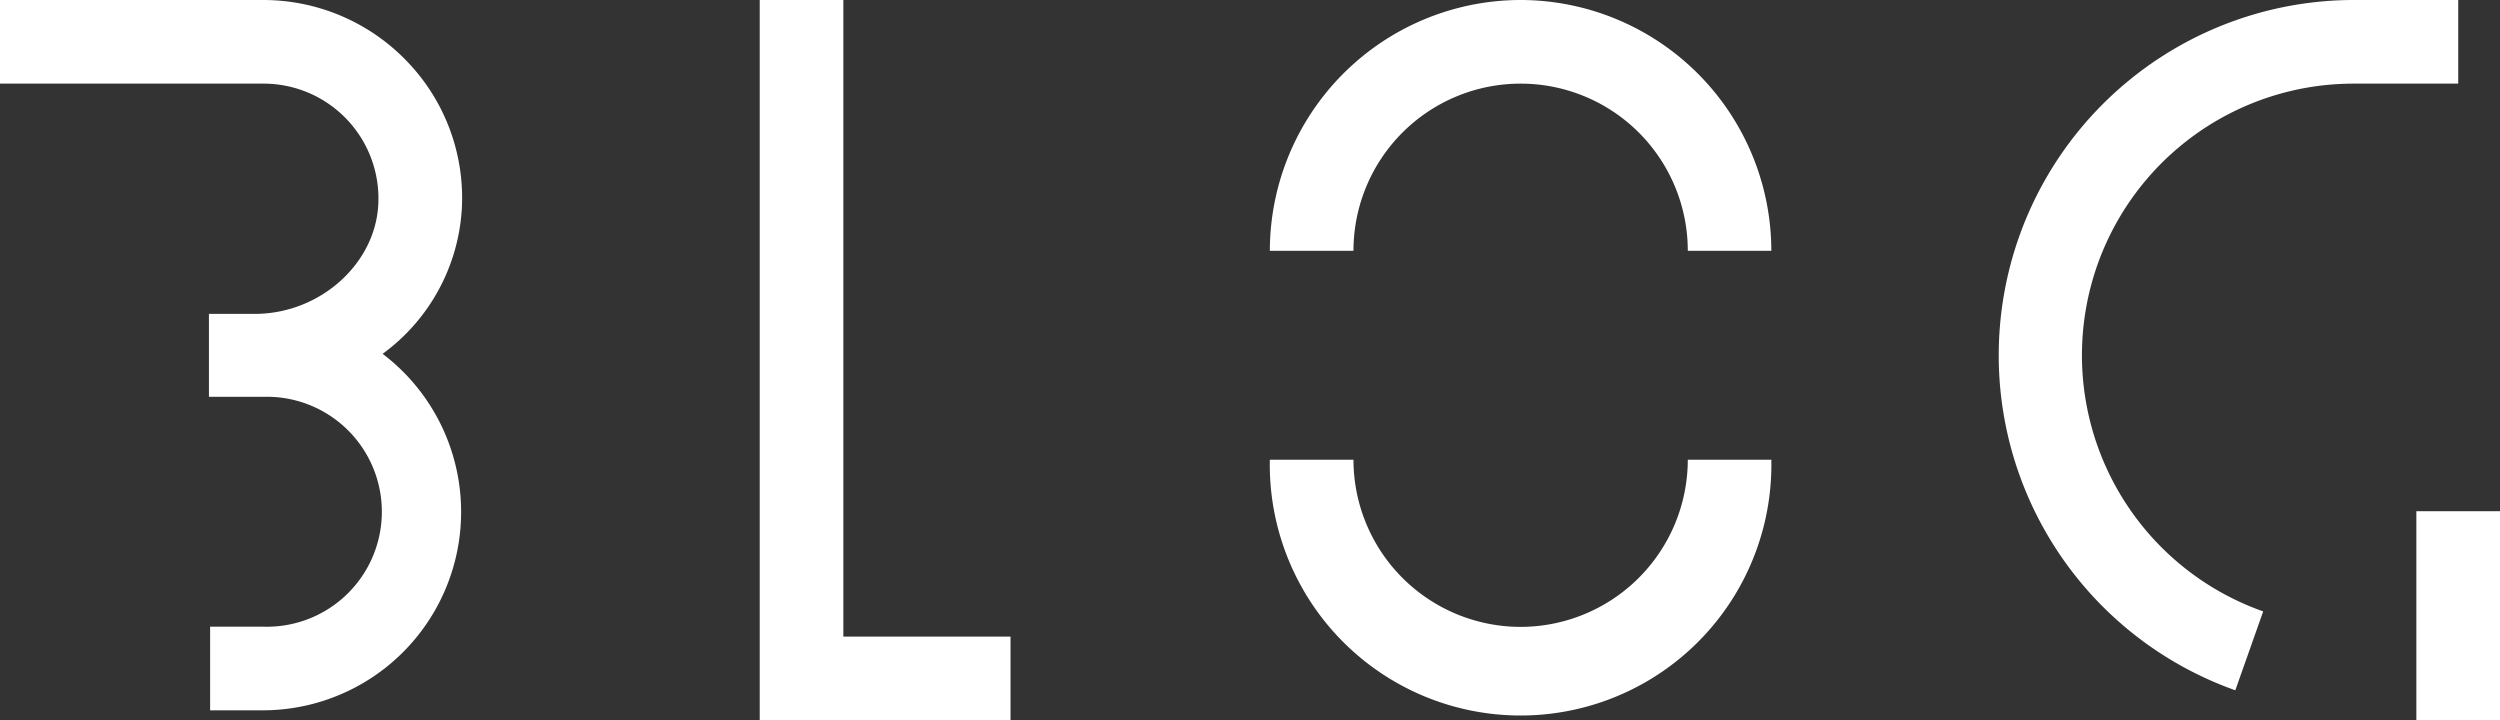
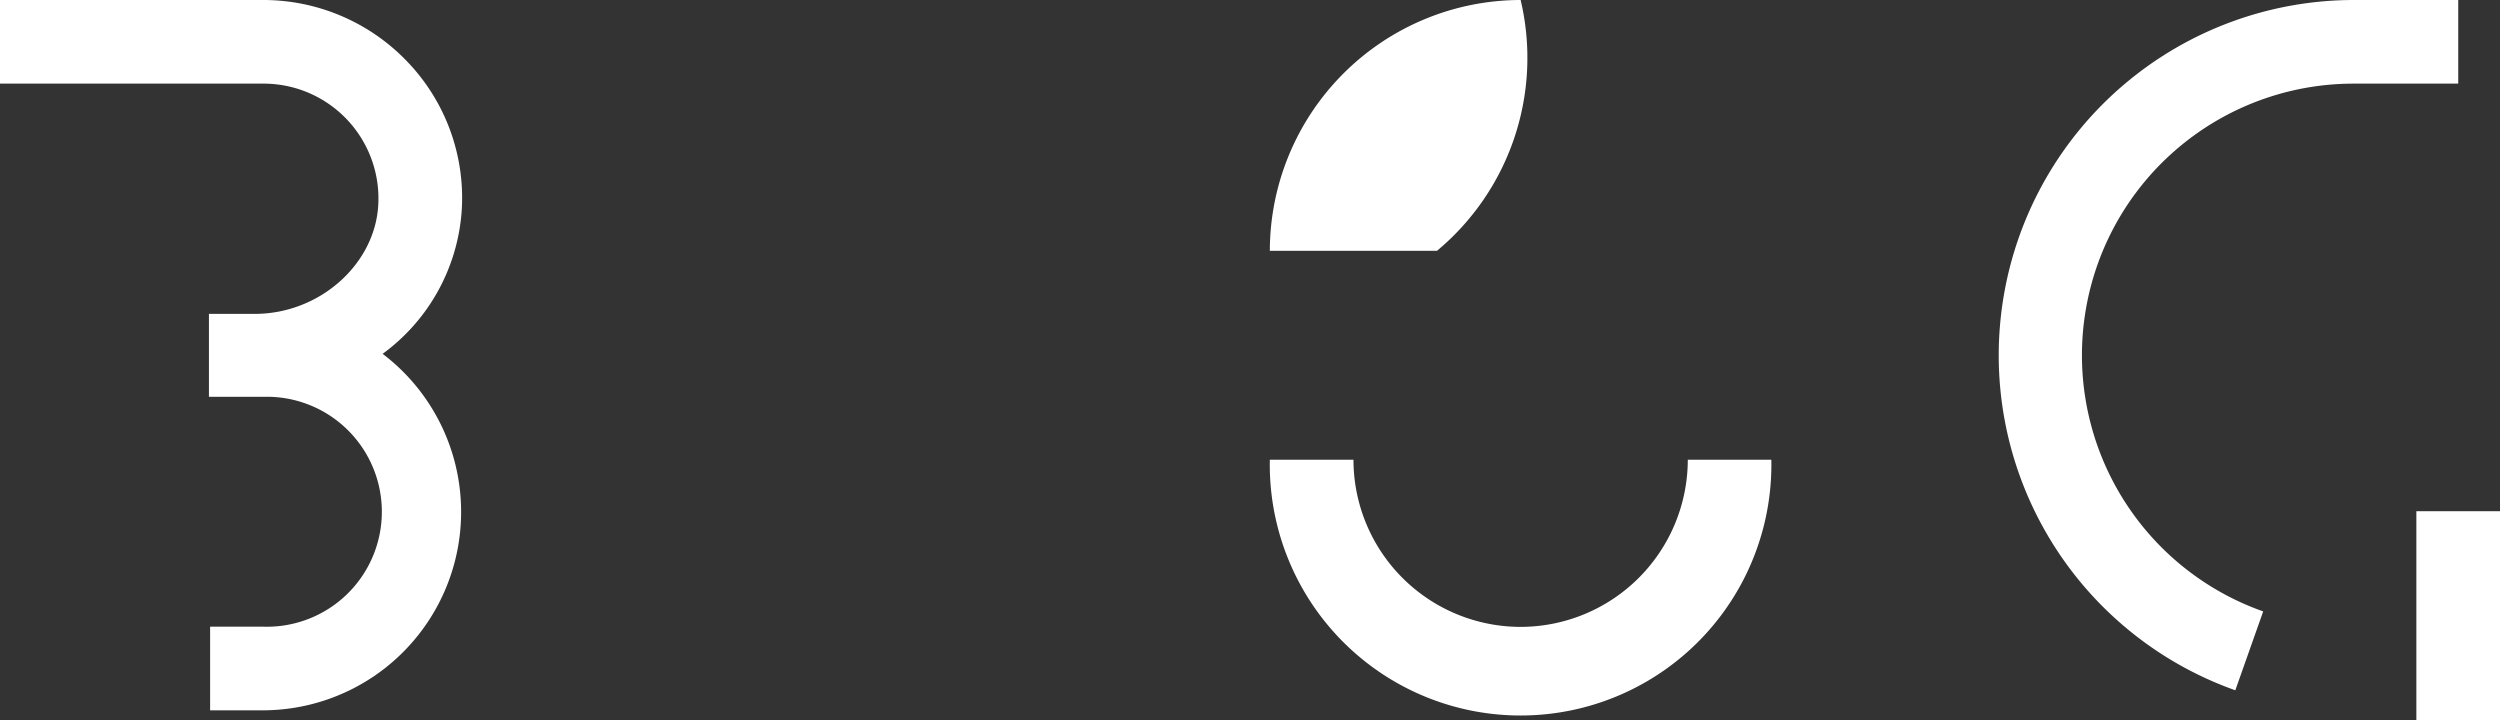
<svg xmlns="http://www.w3.org/2000/svg" viewBox="0 0 252 72.6">
  <rect x="0" y="0" width="252" height="72.6" fill="#333333" stroke="none" />
  <defs>
    <style>.cls-1{fill:#fff;}</style>
  </defs>
  <title>napagename-blog-sp</title>
  <g id="レイヤー_2" data-name="レイヤー 2">
    <g id="blog-sp">
      <g id="name">
        <path class="cls-1" d="M38.55,35.68a19.53,19.53,0,0,0,8-14.6A19.83,19.83,0,0,0,41.08,6.24,20.07,20.07,0,0,0,26.56,0H0V8.43H26.56A11.58,11.58,0,0,1,38.13,20.64c-.32,6-5.91,11-12.46,11H21.06V40h5.5a11.59,11.59,0,1,1,0,23.17H21.18v8.43h5.38a20,20,0,0,0,12-35.94Z" />
-         <path class="cls-1" d="M153.28,0A25.31,25.31,0,0,0,128,25.28h8.43a16.85,16.85,0,1,1,33.7,0h8.42A25.31,25.31,0,0,0,153.28,0Z" />
+         <path class="cls-1" d="M153.28,0A25.31,25.31,0,0,0,128,25.28h8.43h8.42A25.31,25.31,0,0,0,153.28,0Z" />
        <path class="cls-1" d="M153.28,63.19a16.86,16.86,0,0,1-16.85-16.85H128a25.28,25.28,0,1,0,50.55,0h-8.42A16.87,16.87,0,0,1,153.28,63.19Z" />
        <path class="cls-1" d="M237.26,8.43h10.53V0H237.26a35.82,35.82,0,0,0-11.94,69.58l2.81-7.95a27.38,27.38,0,0,1,9.13-53.2Z" />
        <rect class="cls-1" x="243.57" y="51.53" width="8.43" height="21.06" />
-         <polygon class="cls-1" points="85.01 0 76.58 0 76.58 72.6 101.86 72.6 101.86 64.17 85.01 64.17 85.01 0" />
      </g>
    </g>
  </g>
</svg>